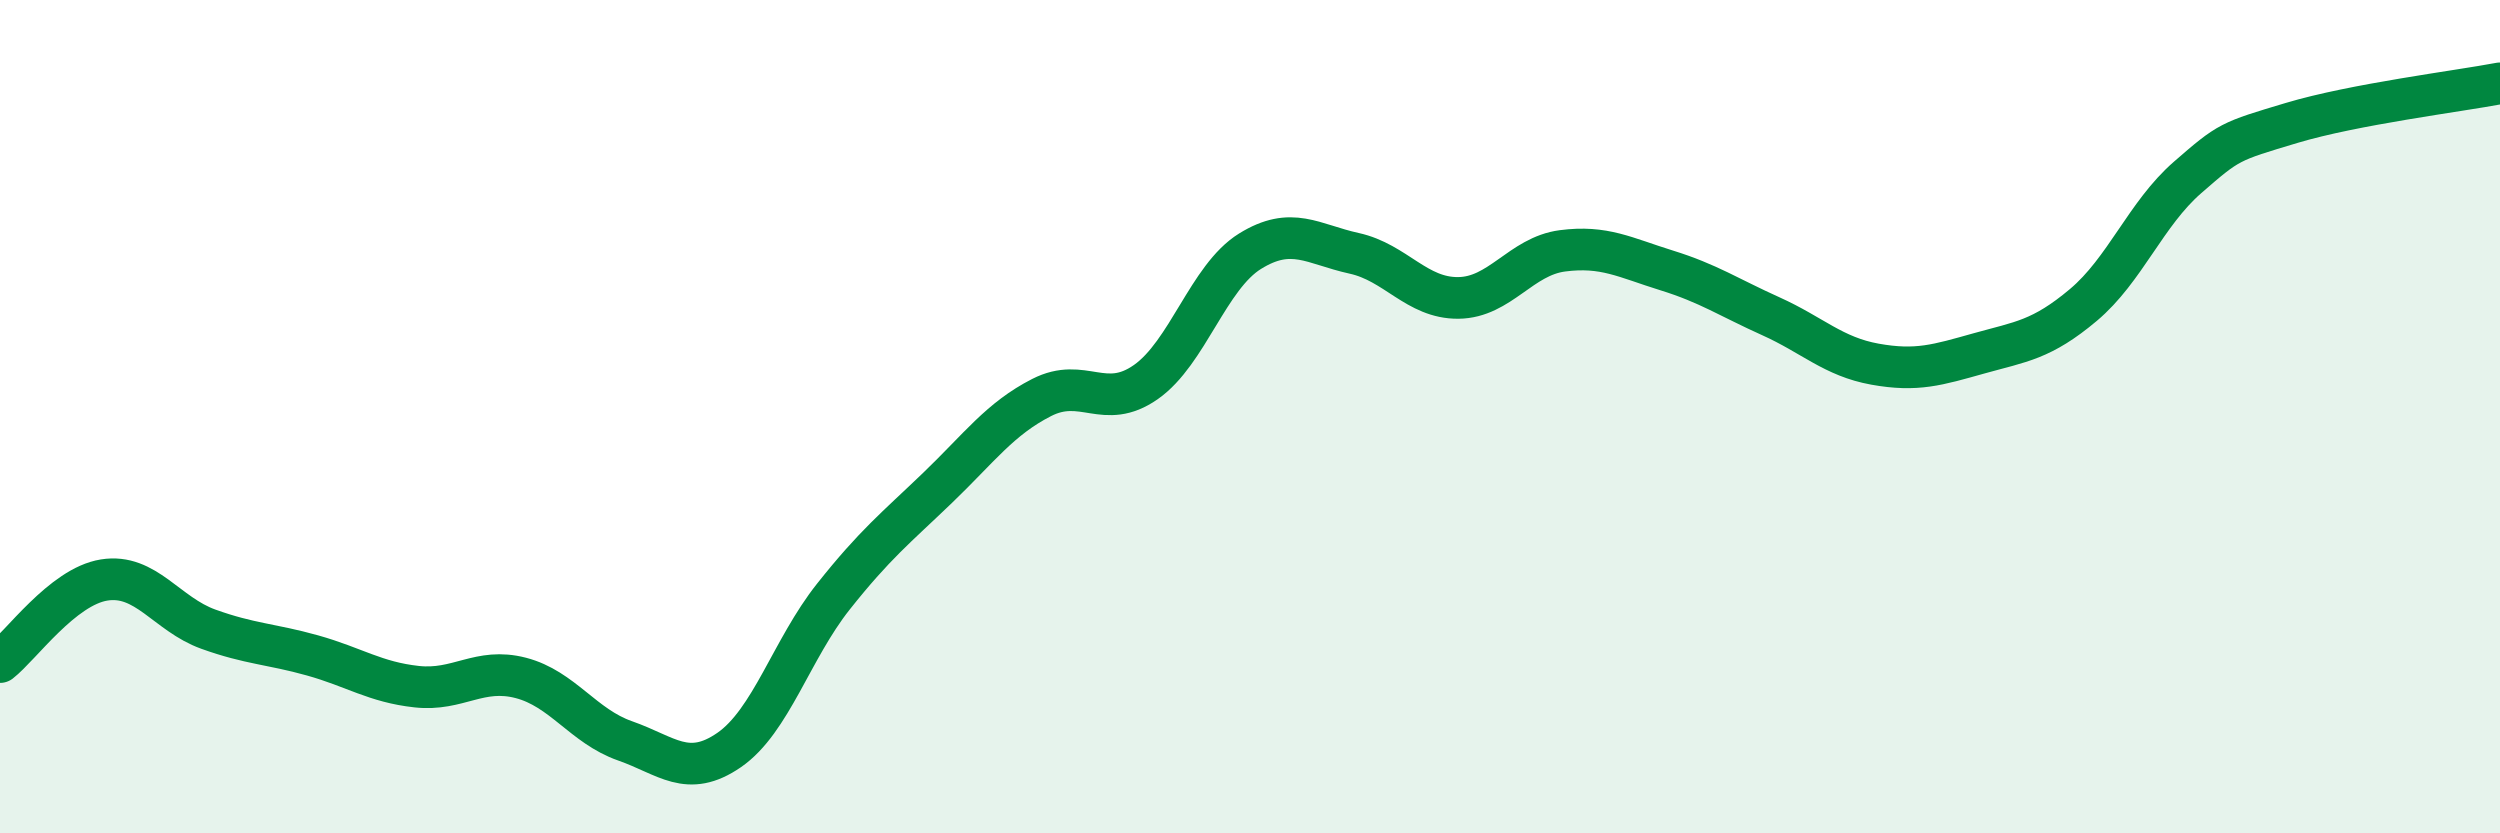
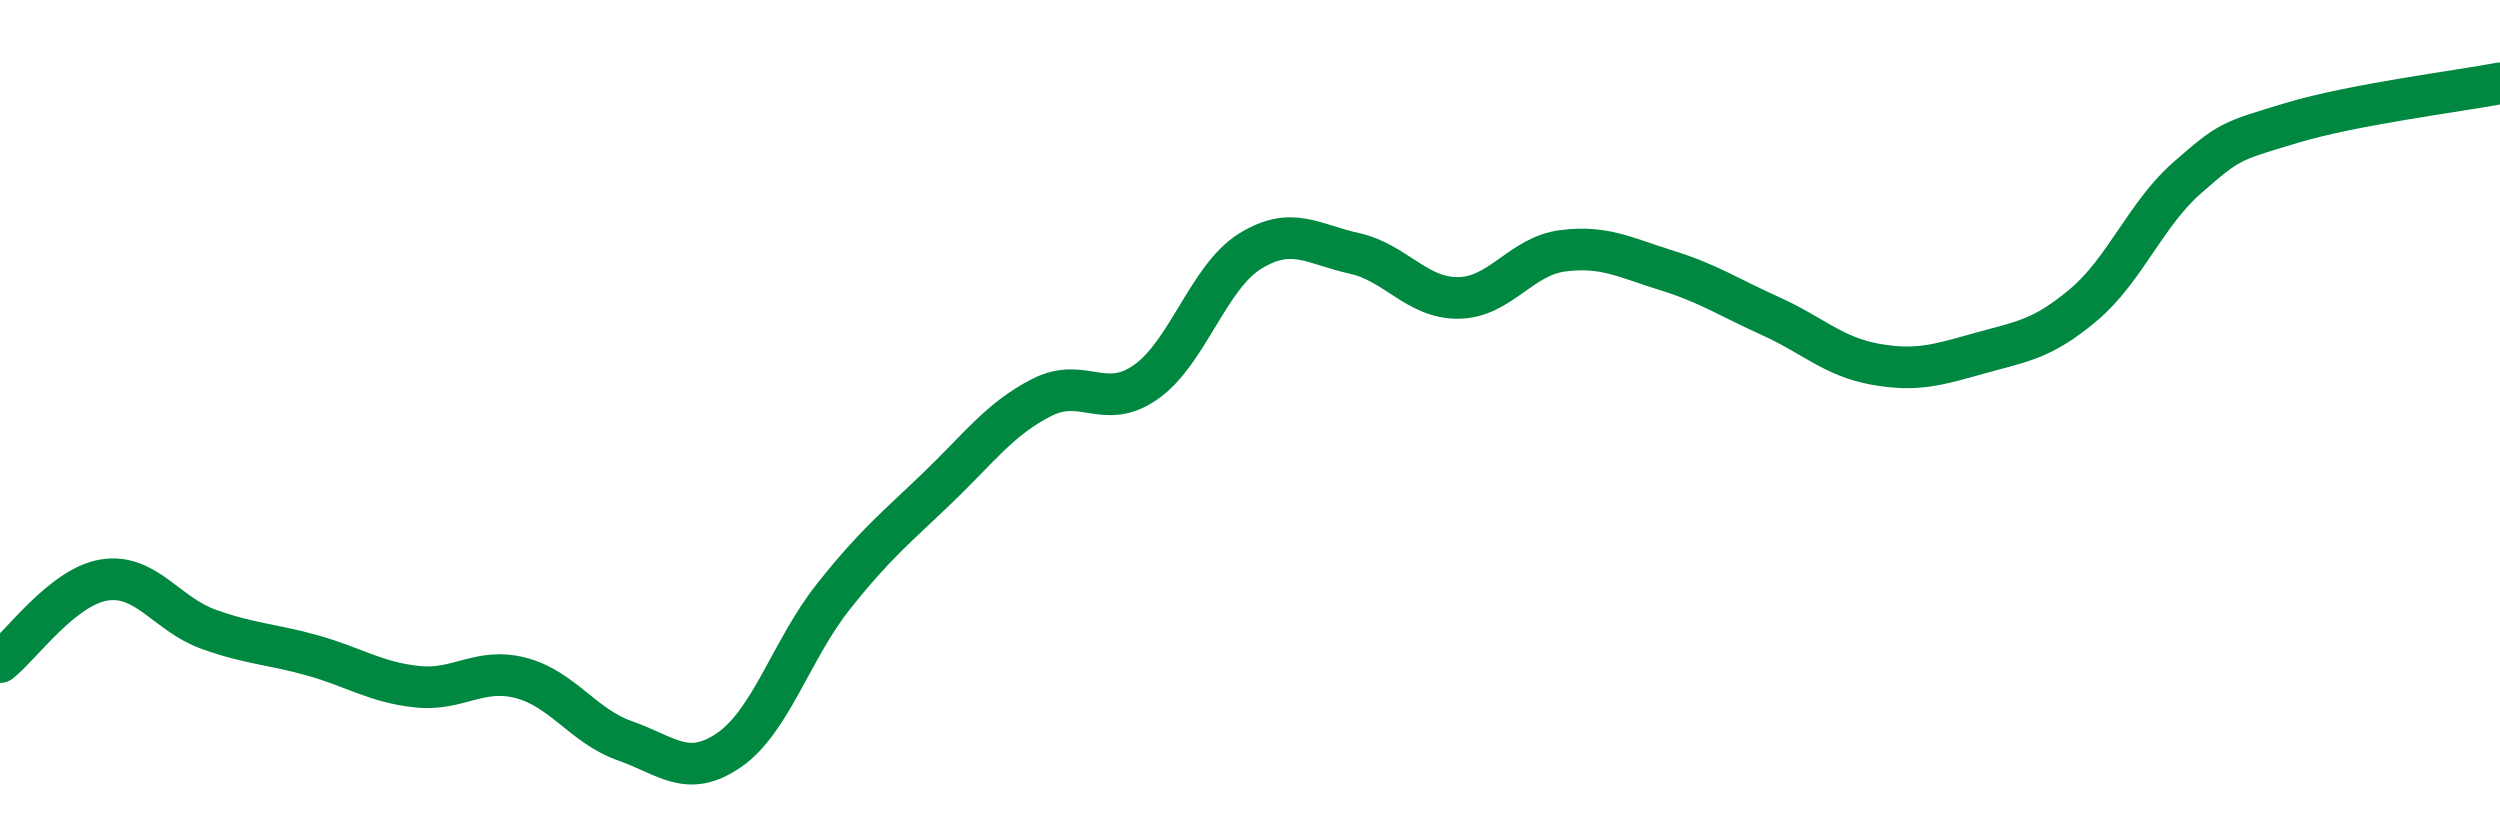
<svg xmlns="http://www.w3.org/2000/svg" width="60" height="20" viewBox="0 0 60 20">
-   <path d="M 0,15.89 C 0.5,15.5 1.5,14.08 2.5,13.92 C 3.5,13.76 4,14.74 5,15.1 C 6,15.46 6.5,15.45 7.5,15.73 C 8.5,16.01 9,16.37 10,16.48 C 11,16.59 11.5,16.01 12.5,16.27 C 13.5,16.53 14,17.43 15,17.78 C 16,18.13 16.5,18.69 17.5,18 C 18.5,17.31 19,15.58 20,14.32 C 21,13.06 21.5,12.67 22.5,11.71 C 23.5,10.75 24,10.05 25,9.54 C 26,9.03 26.5,9.87 27.5,9.17 C 28.5,8.47 29,6.65 30,6.03 C 31,5.41 31.5,5.86 32.5,6.08 C 33.5,6.3 34,7.16 35,7.15 C 36,7.14 36.5,6.15 37.5,6.02 C 38.5,5.89 39,6.18 40,6.49 C 41,6.8 41.5,7.14 42.5,7.59 C 43.5,8.04 44,8.56 45,8.74 C 46,8.92 46.5,8.76 47.5,8.48 C 48.5,8.2 49,8.16 50,7.32 C 51,6.48 51.5,5.13 52.5,4.26 C 53.5,3.39 53.5,3.4 55,2.95 C 56.5,2.5 59,2.19 60,2L60 20L0 20Z" fill="#008740" opacity="0.1" stroke-linecap="round" stroke-linejoin="round" />
  <path d="M 0,15.89 C 0.5,15.5 1.5,14.08 2.5,13.92 C 3.5,13.76 4,14.74 5,15.1 C 6,15.46 6.5,15.45 7.5,15.73 C 8.5,16.01 9,16.37 10,16.48 C 11,16.59 11.5,16.01 12.5,16.27 C 13.5,16.53 14,17.43 15,17.78 C 16,18.13 16.5,18.69 17.5,18 C 18.5,17.31 19,15.58 20,14.32 C 21,13.06 21.5,12.67 22.5,11.71 C 23.5,10.75 24,10.05 25,9.54 C 26,9.03 26.5,9.87 27.5,9.17 C 28.5,8.47 29,6.65 30,6.03 C 31,5.41 31.5,5.86 32.5,6.08 C 33.5,6.3 34,7.16 35,7.15 C 36,7.14 36.5,6.15 37.5,6.02 C 38.5,5.89 39,6.18 40,6.49 C 41,6.8 41.5,7.14 42.5,7.59 C 43.5,8.04 44,8.56 45,8.74 C 46,8.92 46.5,8.76 47.5,8.48 C 48.5,8.2 49,8.16 50,7.32 C 51,6.48 51.5,5.13 52.5,4.26 C 53.5,3.39 53.5,3.4 55,2.95 C 56.5,2.5 59,2.19 60,2" stroke="#008740" stroke-width="1" fill="none" stroke-linecap="round" stroke-linejoin="round" />
</svg>